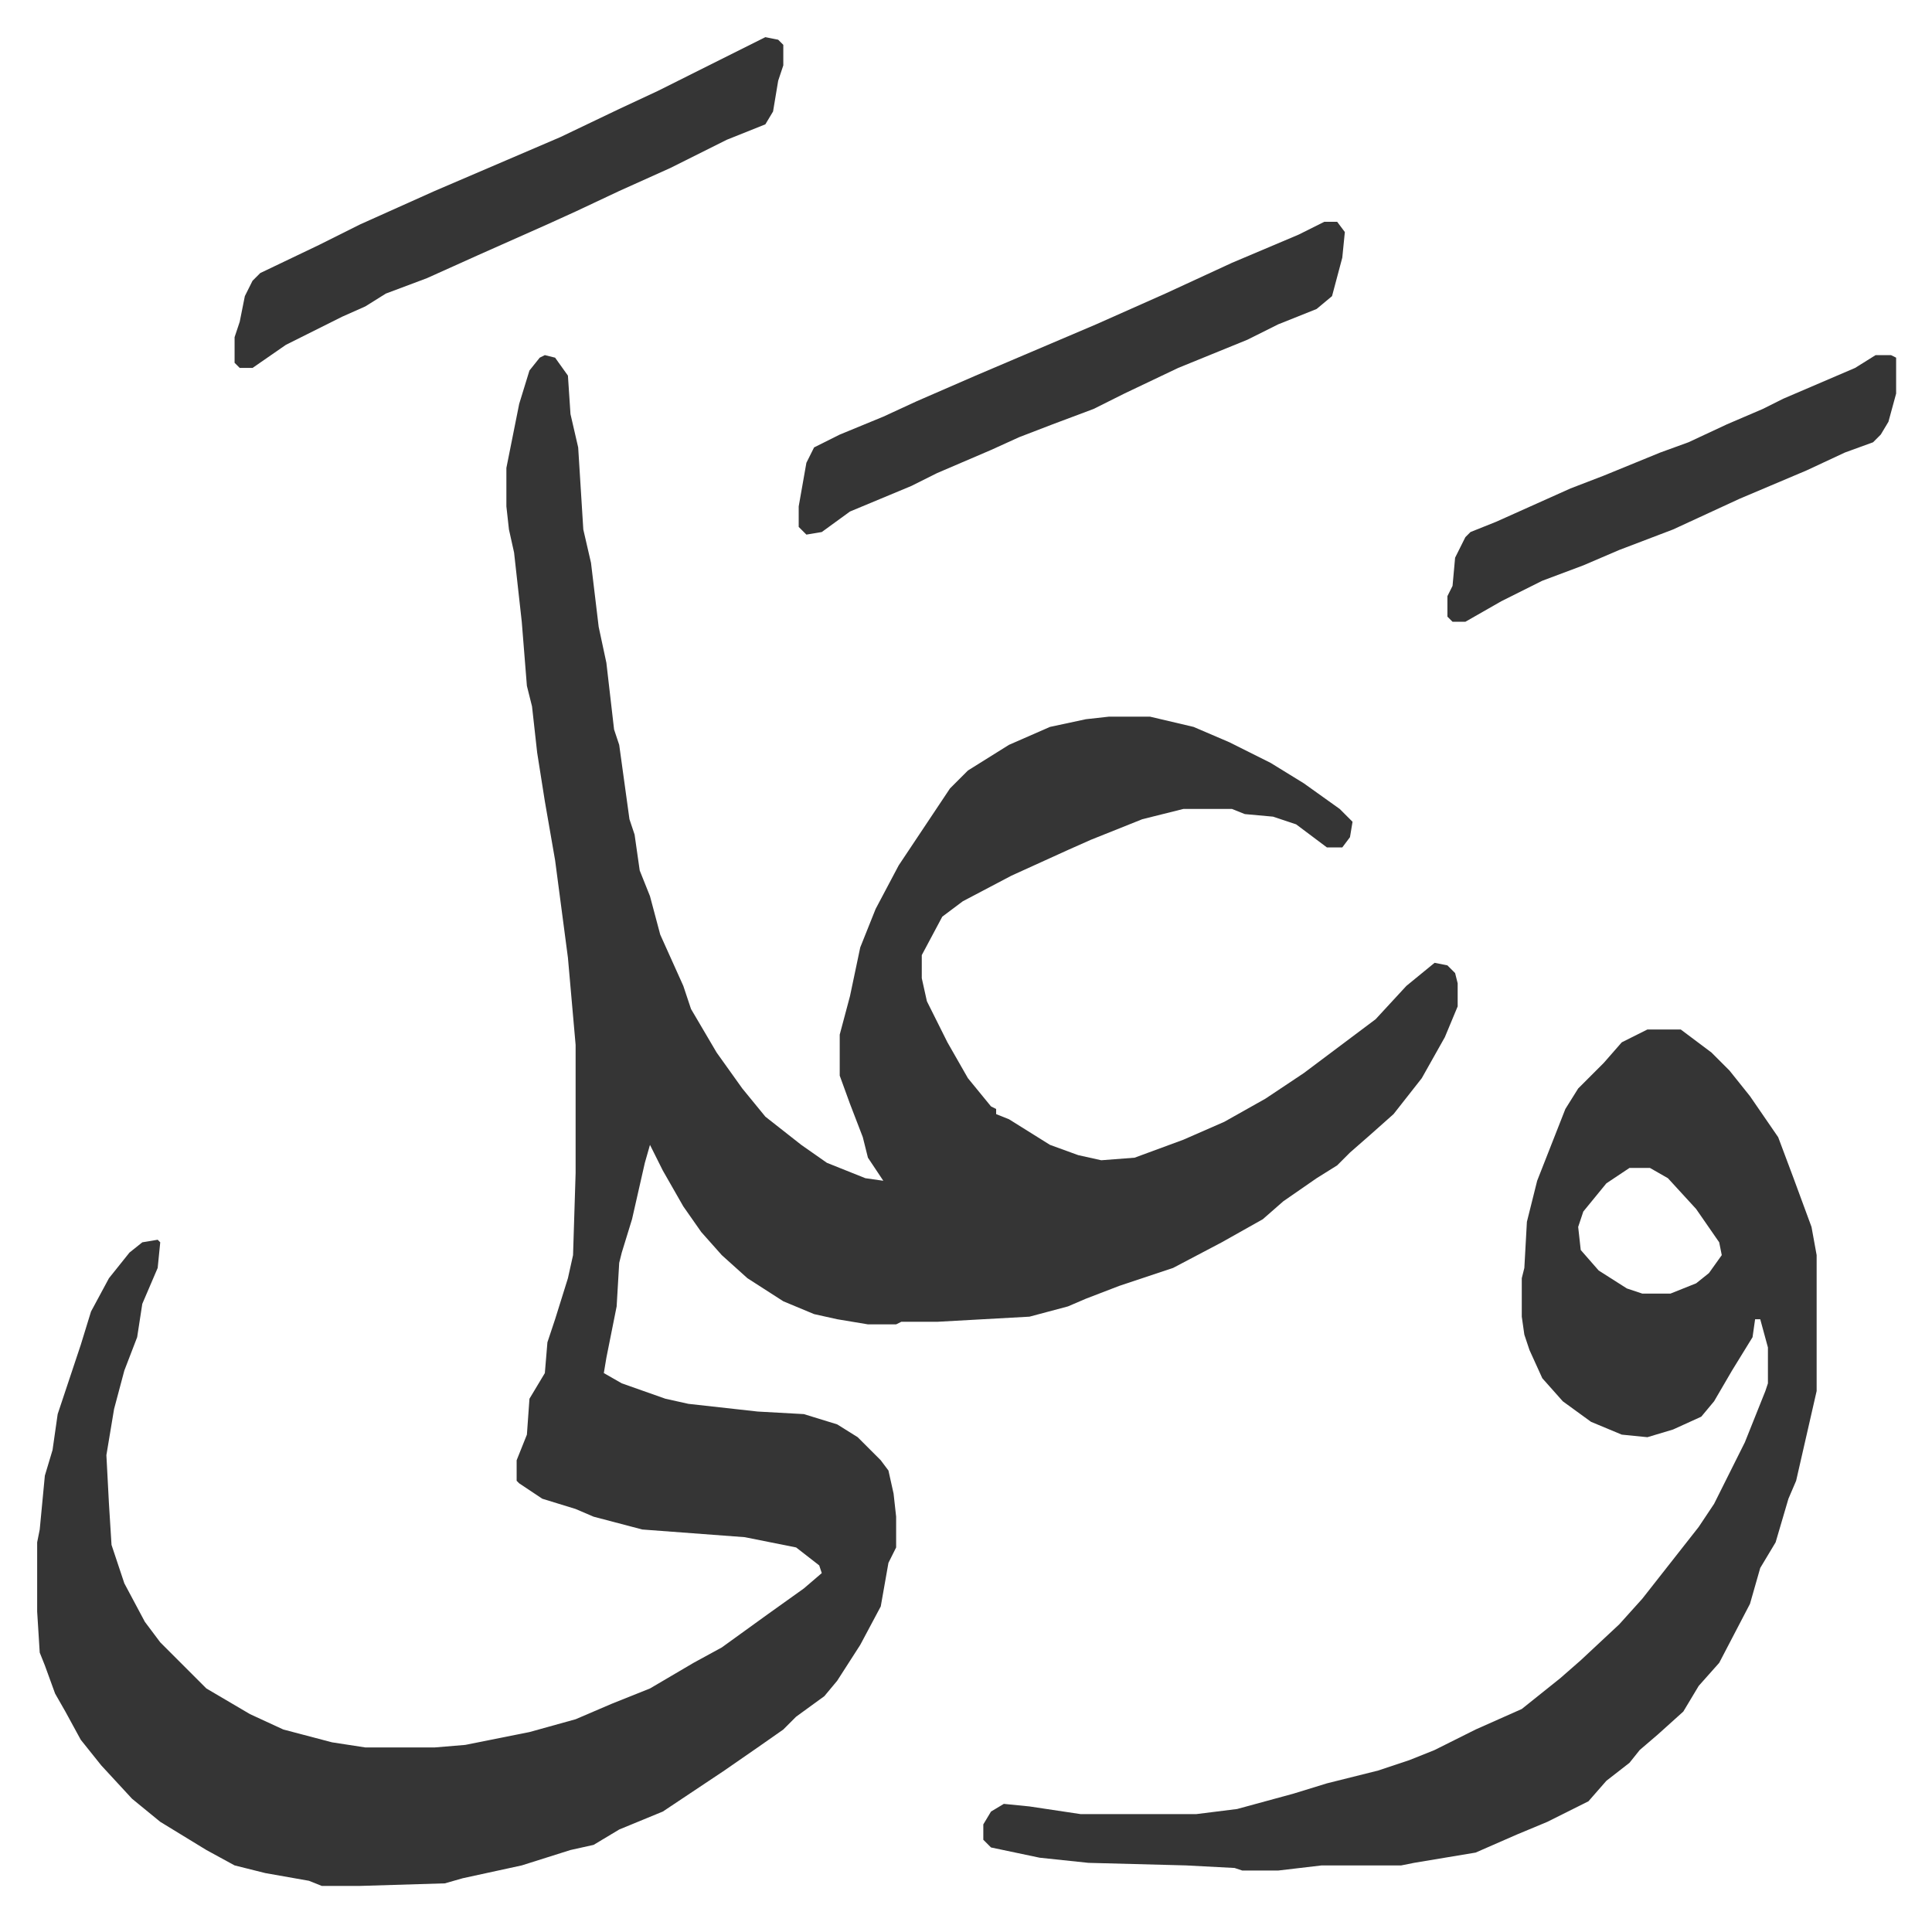
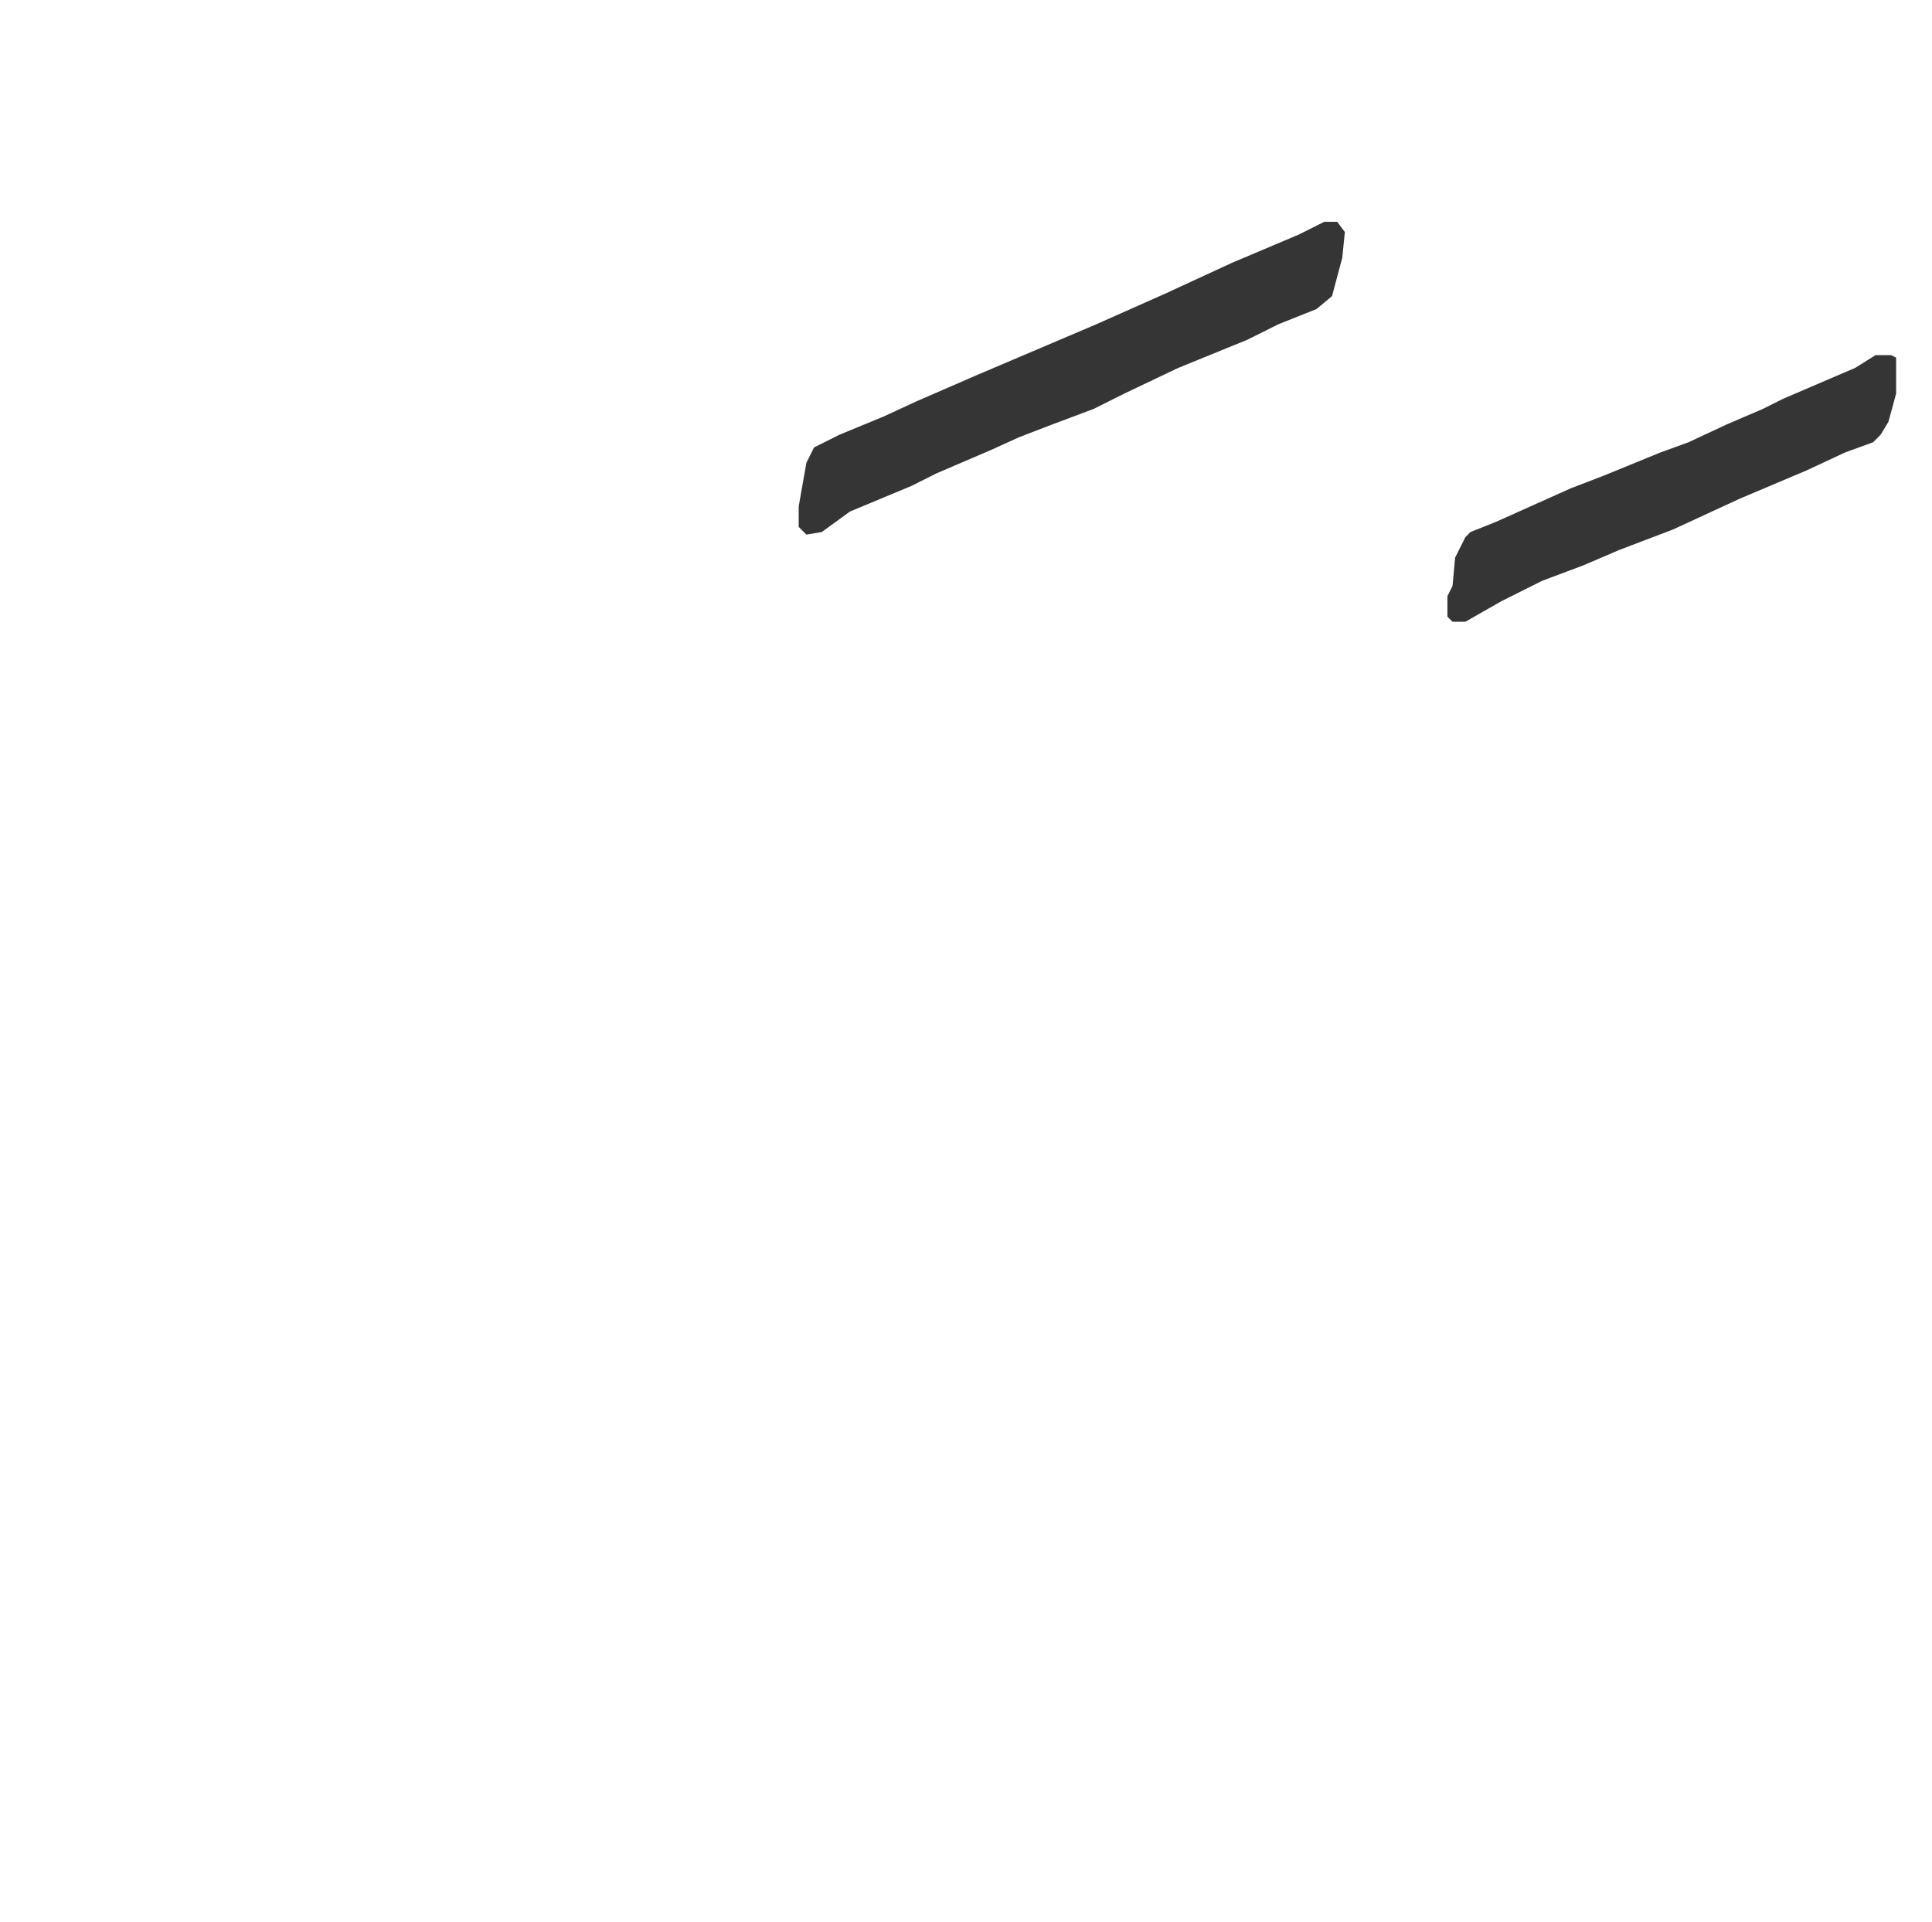
<svg xmlns="http://www.w3.org/2000/svg" role="img" viewBox="-14.49 332.51 753.48 749.48">
-   <path fill="#353535" id="rule_normal" d="M198 471l4 1 5 7 1 15 3 13 2 32 3 13 3 25 3 14 3 26 2 6 4 29 2 6 2 14 4 10 4 15 9 20 3 9 10 17 10 14 9 11 14 11 10 7 15 6 7 1-6-9-2-8-5-13-4-11v-16l4-15 4-19 6-15 9-17 20-30 7-7 16-10 16-7 14-3 9-1h16l17 4 14 6 16 8 13 8 14 10 5 5-1 6-3 4h-6l-12-9-9-3-11-1-5-2h-19l-16 4-20 8-9 4-22 10-19 10-8 6-8 15v9l2 9 8 16 8 14 9 11 2 1v2l5 2 16 10 11 4 9 2 13-1 19-7 16-7 16-9 15-10 16-12 12-9 12-13 11-9 5 1 3 3 1 4v9l-5 12-9 16-11 14-9 8-8 7-5 5-8 5-13 9-8 7-16 9-19 10-21 7-13 5-7 3-15 4-36 2h-14l-2 1h-11l-12-2-9-2-12-5-14-9-10-9-8-9-7-10-8-14-5-10-2 7-5 22-4 13-1 4-1 17-4 20-1 6 7 4 17 6 9 2 27 3 18 1 13 4 8 5 9 9 3 4 2 9 1 9v12l-3 6-3 17-8 15-9 14-5 6-11 8-5 5-10 7-13 9-24 16-17 7-10 6-9 2-19 6-23 5-7 2-33 1h-15l-5-2-17-3-12-3-11-6-18-11-11-9-12-13-8-10-6-11-4-7-4-11-2-5-1-16v-27l1-5 2-21 3-10 2-14 9-27 4-13 7-13 8-10 5-4 6-1 1 1-1 10-6 14-2 13-5 13-4 15-3 18 1 19 1 16 5 15 8 15 6 8 5 5 13 13 17 10 13 6 19 5 13 2h27l12-1 25-5 18-5 14-6 15-6 17-10 11-6 18-13 14-10 7-6-1-3-9-7-20-4-40-3-19-5-7-3-13-4-9-6-1-1v-8l4-10 1-14 6-10 1-12 3-9 5-16 2-9 1-32v-50l-3-34-5-38-4-23-3-19-2-18-2-8-2-25-3-27-2-9-1-9v-15l5-25 4-13 4-5zm430 263h13l12 9 7 7 8 10 11 16 6 16 7 19 2 11v53l-8 35-3 7-5 17-6 10-4 14-12 23-8 9-6 10-10 9-7 6-4 5-9 7-7 8-16 8-12 5-16 7-24 4-5 1h-31l-17 2h-14l-3-1-19-1-38-1-19-2-19-4-3-3v-6l3-5 5-3 10 1 20 3h45l16-2 22-6 13-4 20-5 12-4 10-4 16-8 18-8 15-12 8-7 15-14 9-10 11-14 11-14 6-9 12-24 8-20 1-3v-14l-3-11h-2l-1 7-8 13-7 12-5 6-11 5-10 3-10-1-12-5-11-8-8-9-5-11-2-6-1-7v-15l1-4 1-18 4-16 11-28 5-8 10-10 7-8zm-7 54l-9 6-9 11-2 6 1 9 7 8 11 7 6 2h11l10-4 5-4 5-7-1-5-9-13-11-12-7-4zM284 347l5 1 2 2v8l-2 6-2 12-3 5-15 6-22 11-20 9-17 8-11 5-27 12-20 9-16 6-8 5-9 4-14 7-8 4-13 9h-5l-2-2v-10l2-6 2-10 3-6 3-3 23-11 16-8 29-13 28-12 21-9 23-11 15-7 24-12 16-8z" />
  <path fill="#353535" id="rule_normal" d="M502 419h5l3 4-1 10-4 15-6 5-15 6-12 6-27 11-21 10-12 6-16 6-13 5-11 5-21 9-10 5-24 10-11 8-6 1-3-3v-8l3-17 3-6 10-5 17-7 13-6 23-10 47-20 27-12 26-12 26-11zm215 52h6l2 1v14l-3 11-3 5-3 3-11 4-15 7-26 11-26 12-21 8-14 6-16 6-16 8-14 8h-5l-2-2v-8l2-4 1-11 4-8 2-2 10-4 29-13 13-5 22-9 11-4 15-7 14-6 8-4 28-12z" />
</svg>